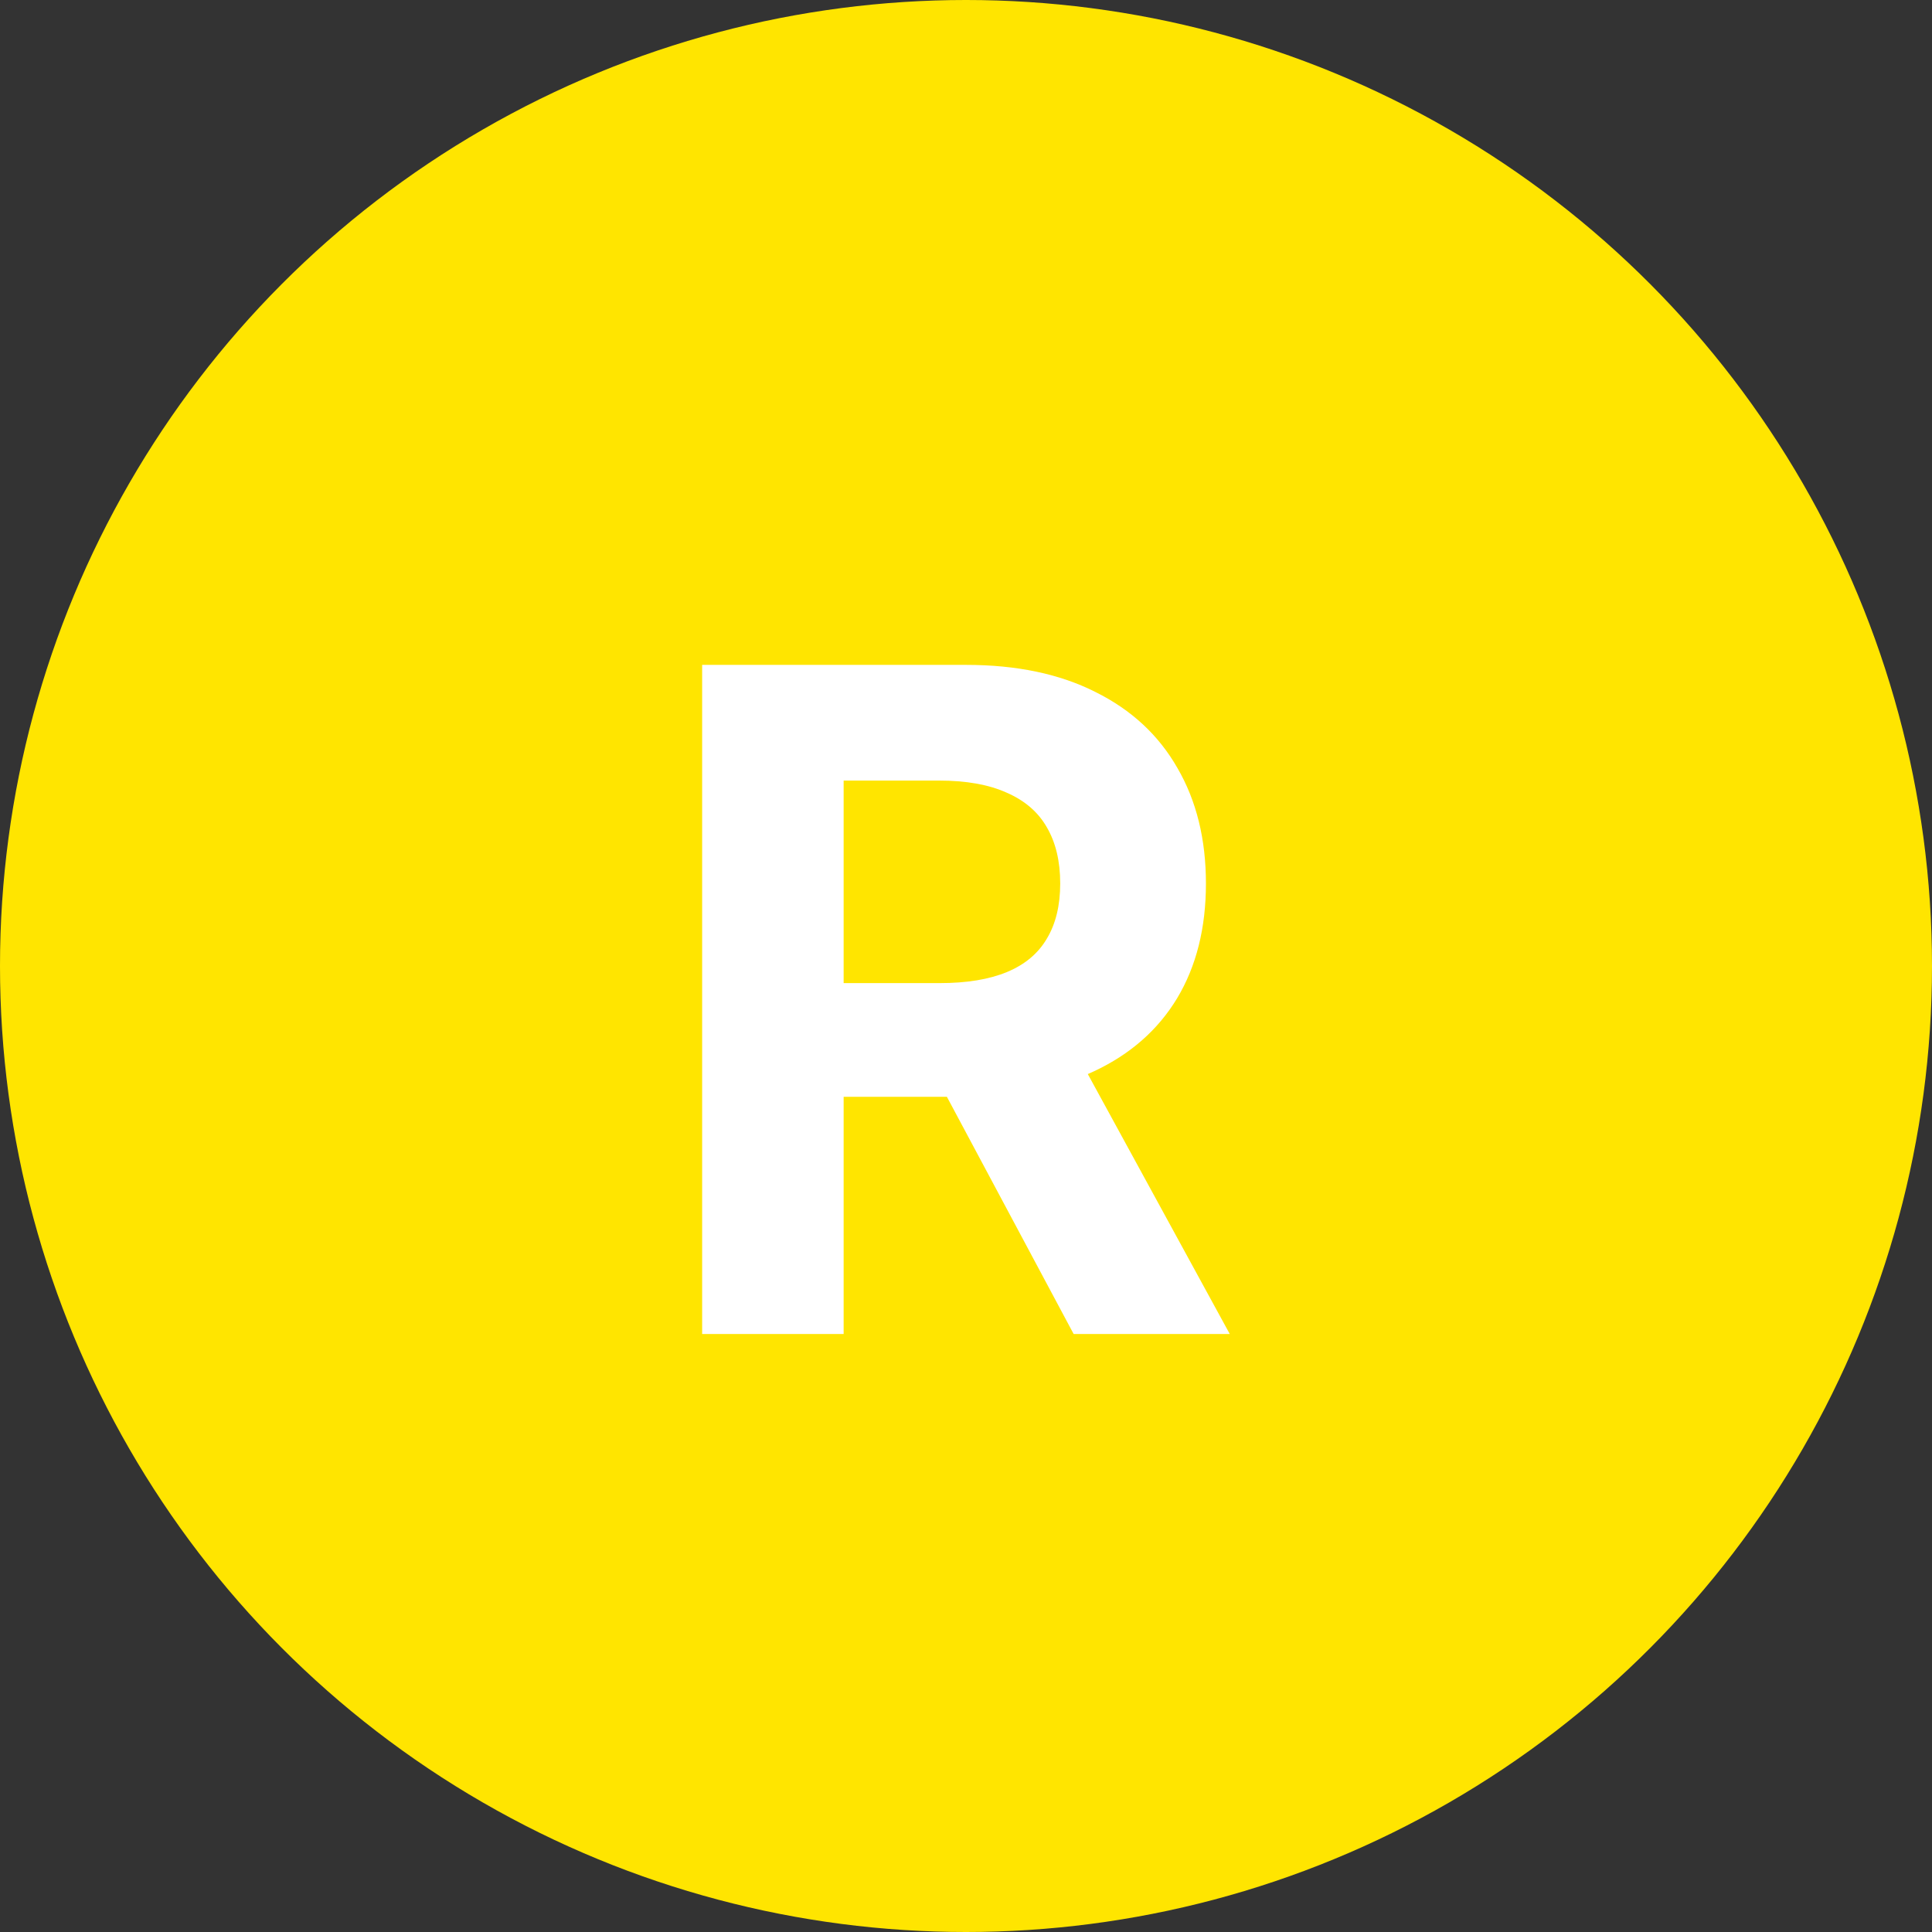
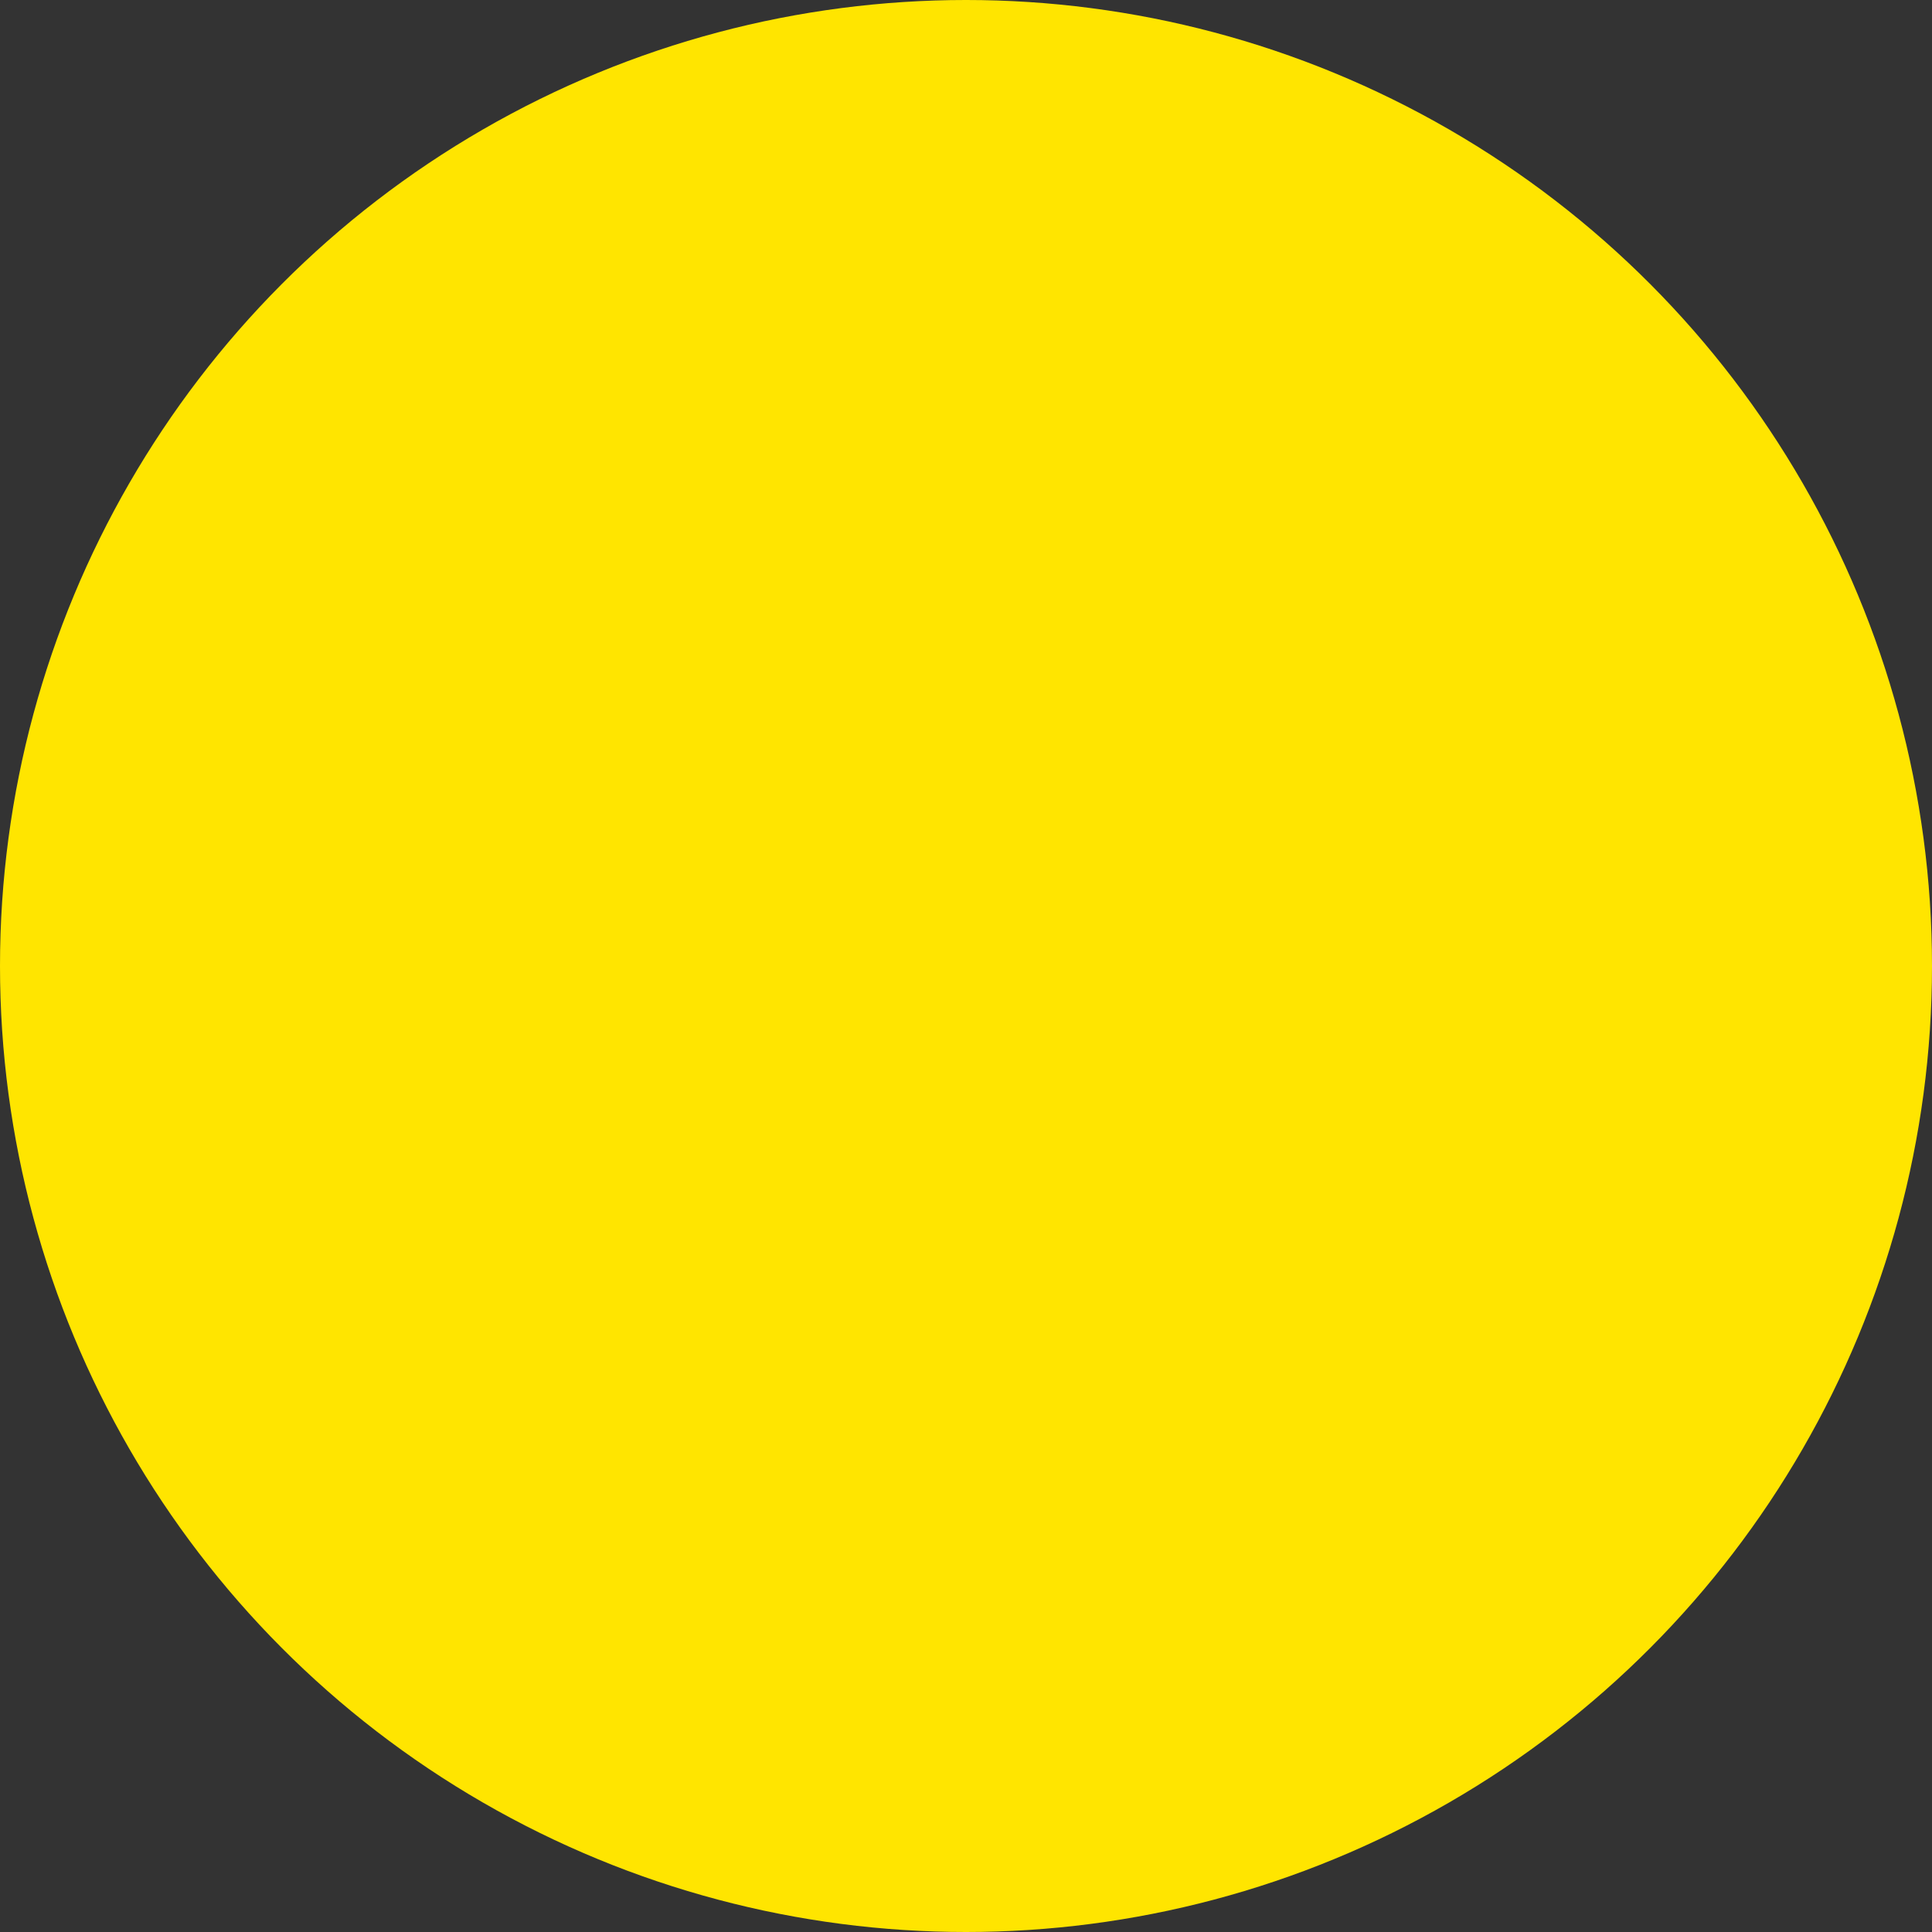
<svg xmlns="http://www.w3.org/2000/svg" width="42" height="42" viewBox="0 0 42 42" fill="none">
  <rect x="0" y="0" width="42" height="42" fill="#333333" stroke="none" />
  <circle cx="21" cy="21" r="21" fill="#FFE500" />
-   <path d="M15.264 29V14.454H21.003C22.101 14.454 23.039 14.651 23.815 15.044C24.597 15.432 25.191 15.984 25.598 16.699C26.01 17.409 26.216 18.245 26.216 19.206C26.216 20.172 26.008 21.003 25.591 21.699C25.174 22.39 24.57 22.921 23.78 23.29C22.994 23.659 22.042 23.844 20.925 23.844H17.082V21.372H20.428C21.015 21.372 21.502 21.292 21.891 21.131C22.279 20.97 22.568 20.728 22.757 20.406C22.951 20.084 23.048 19.684 23.048 19.206C23.048 18.723 22.951 18.316 22.757 17.984C22.568 17.653 22.276 17.402 21.884 17.232C21.495 17.056 21.005 16.969 20.413 16.969H18.34V29H15.264ZM23.119 22.381L26.734 29H23.34L19.803 22.381H23.119Z" fill="white" />
</svg>